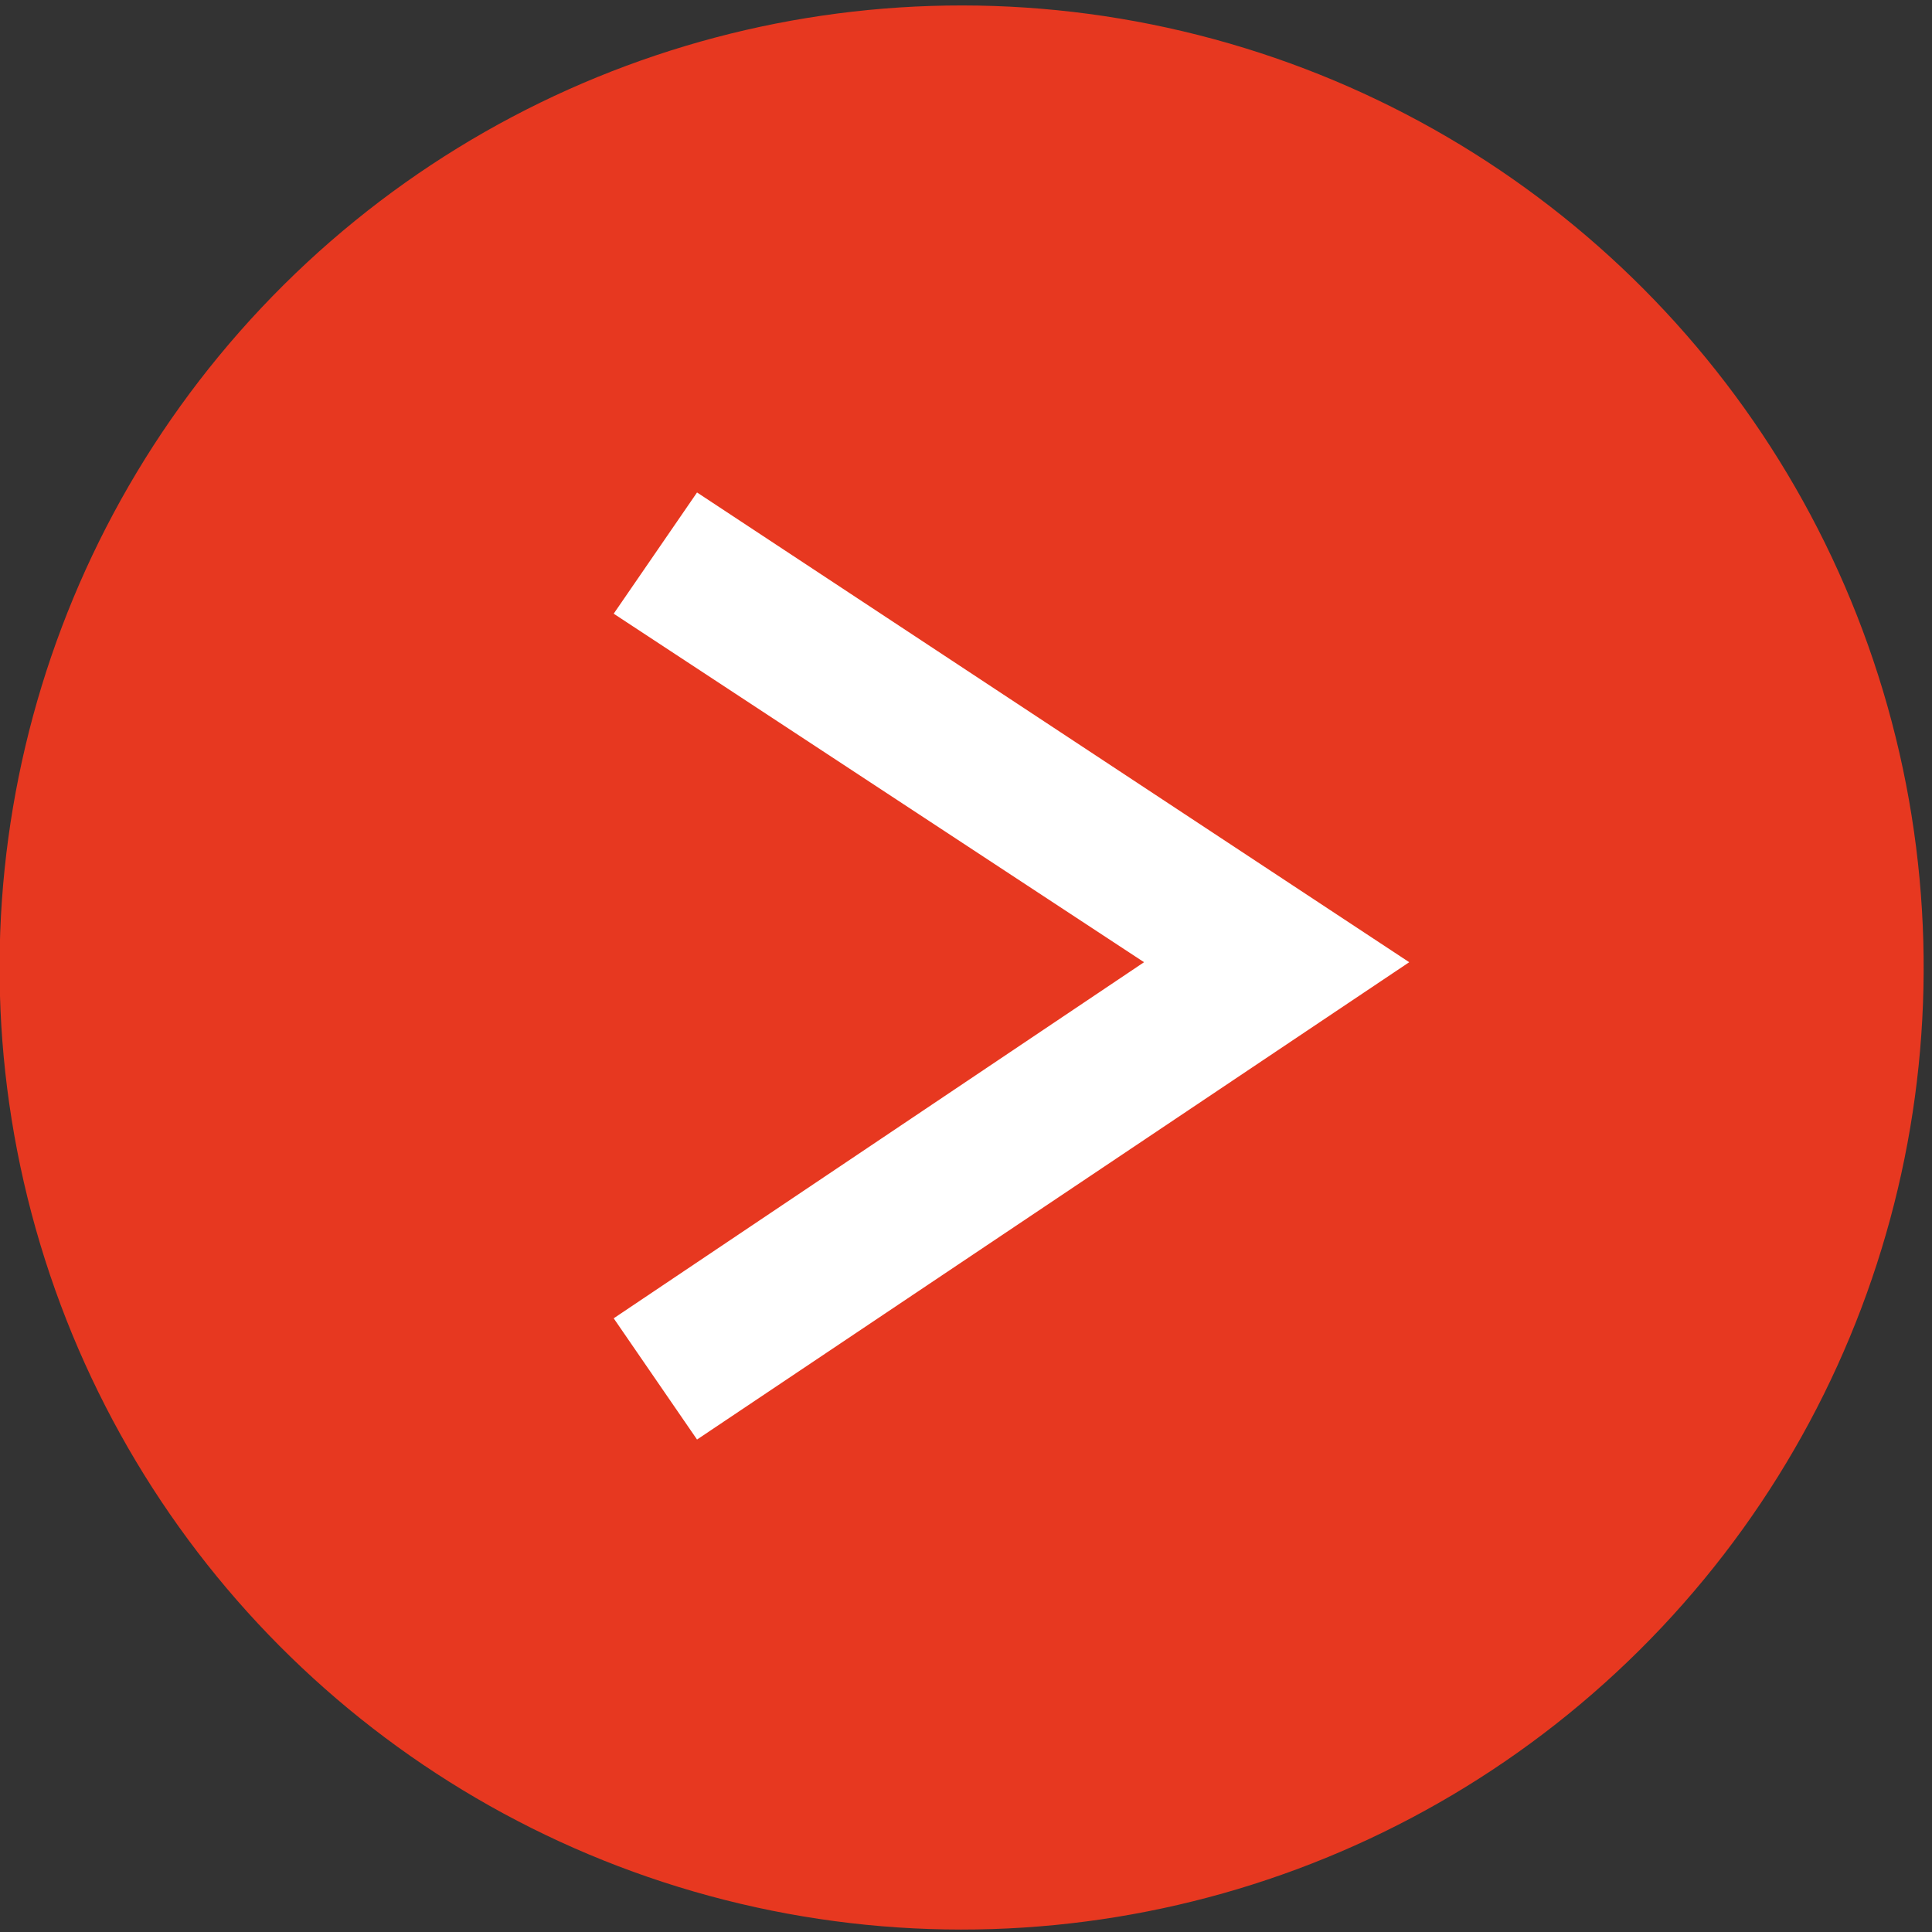
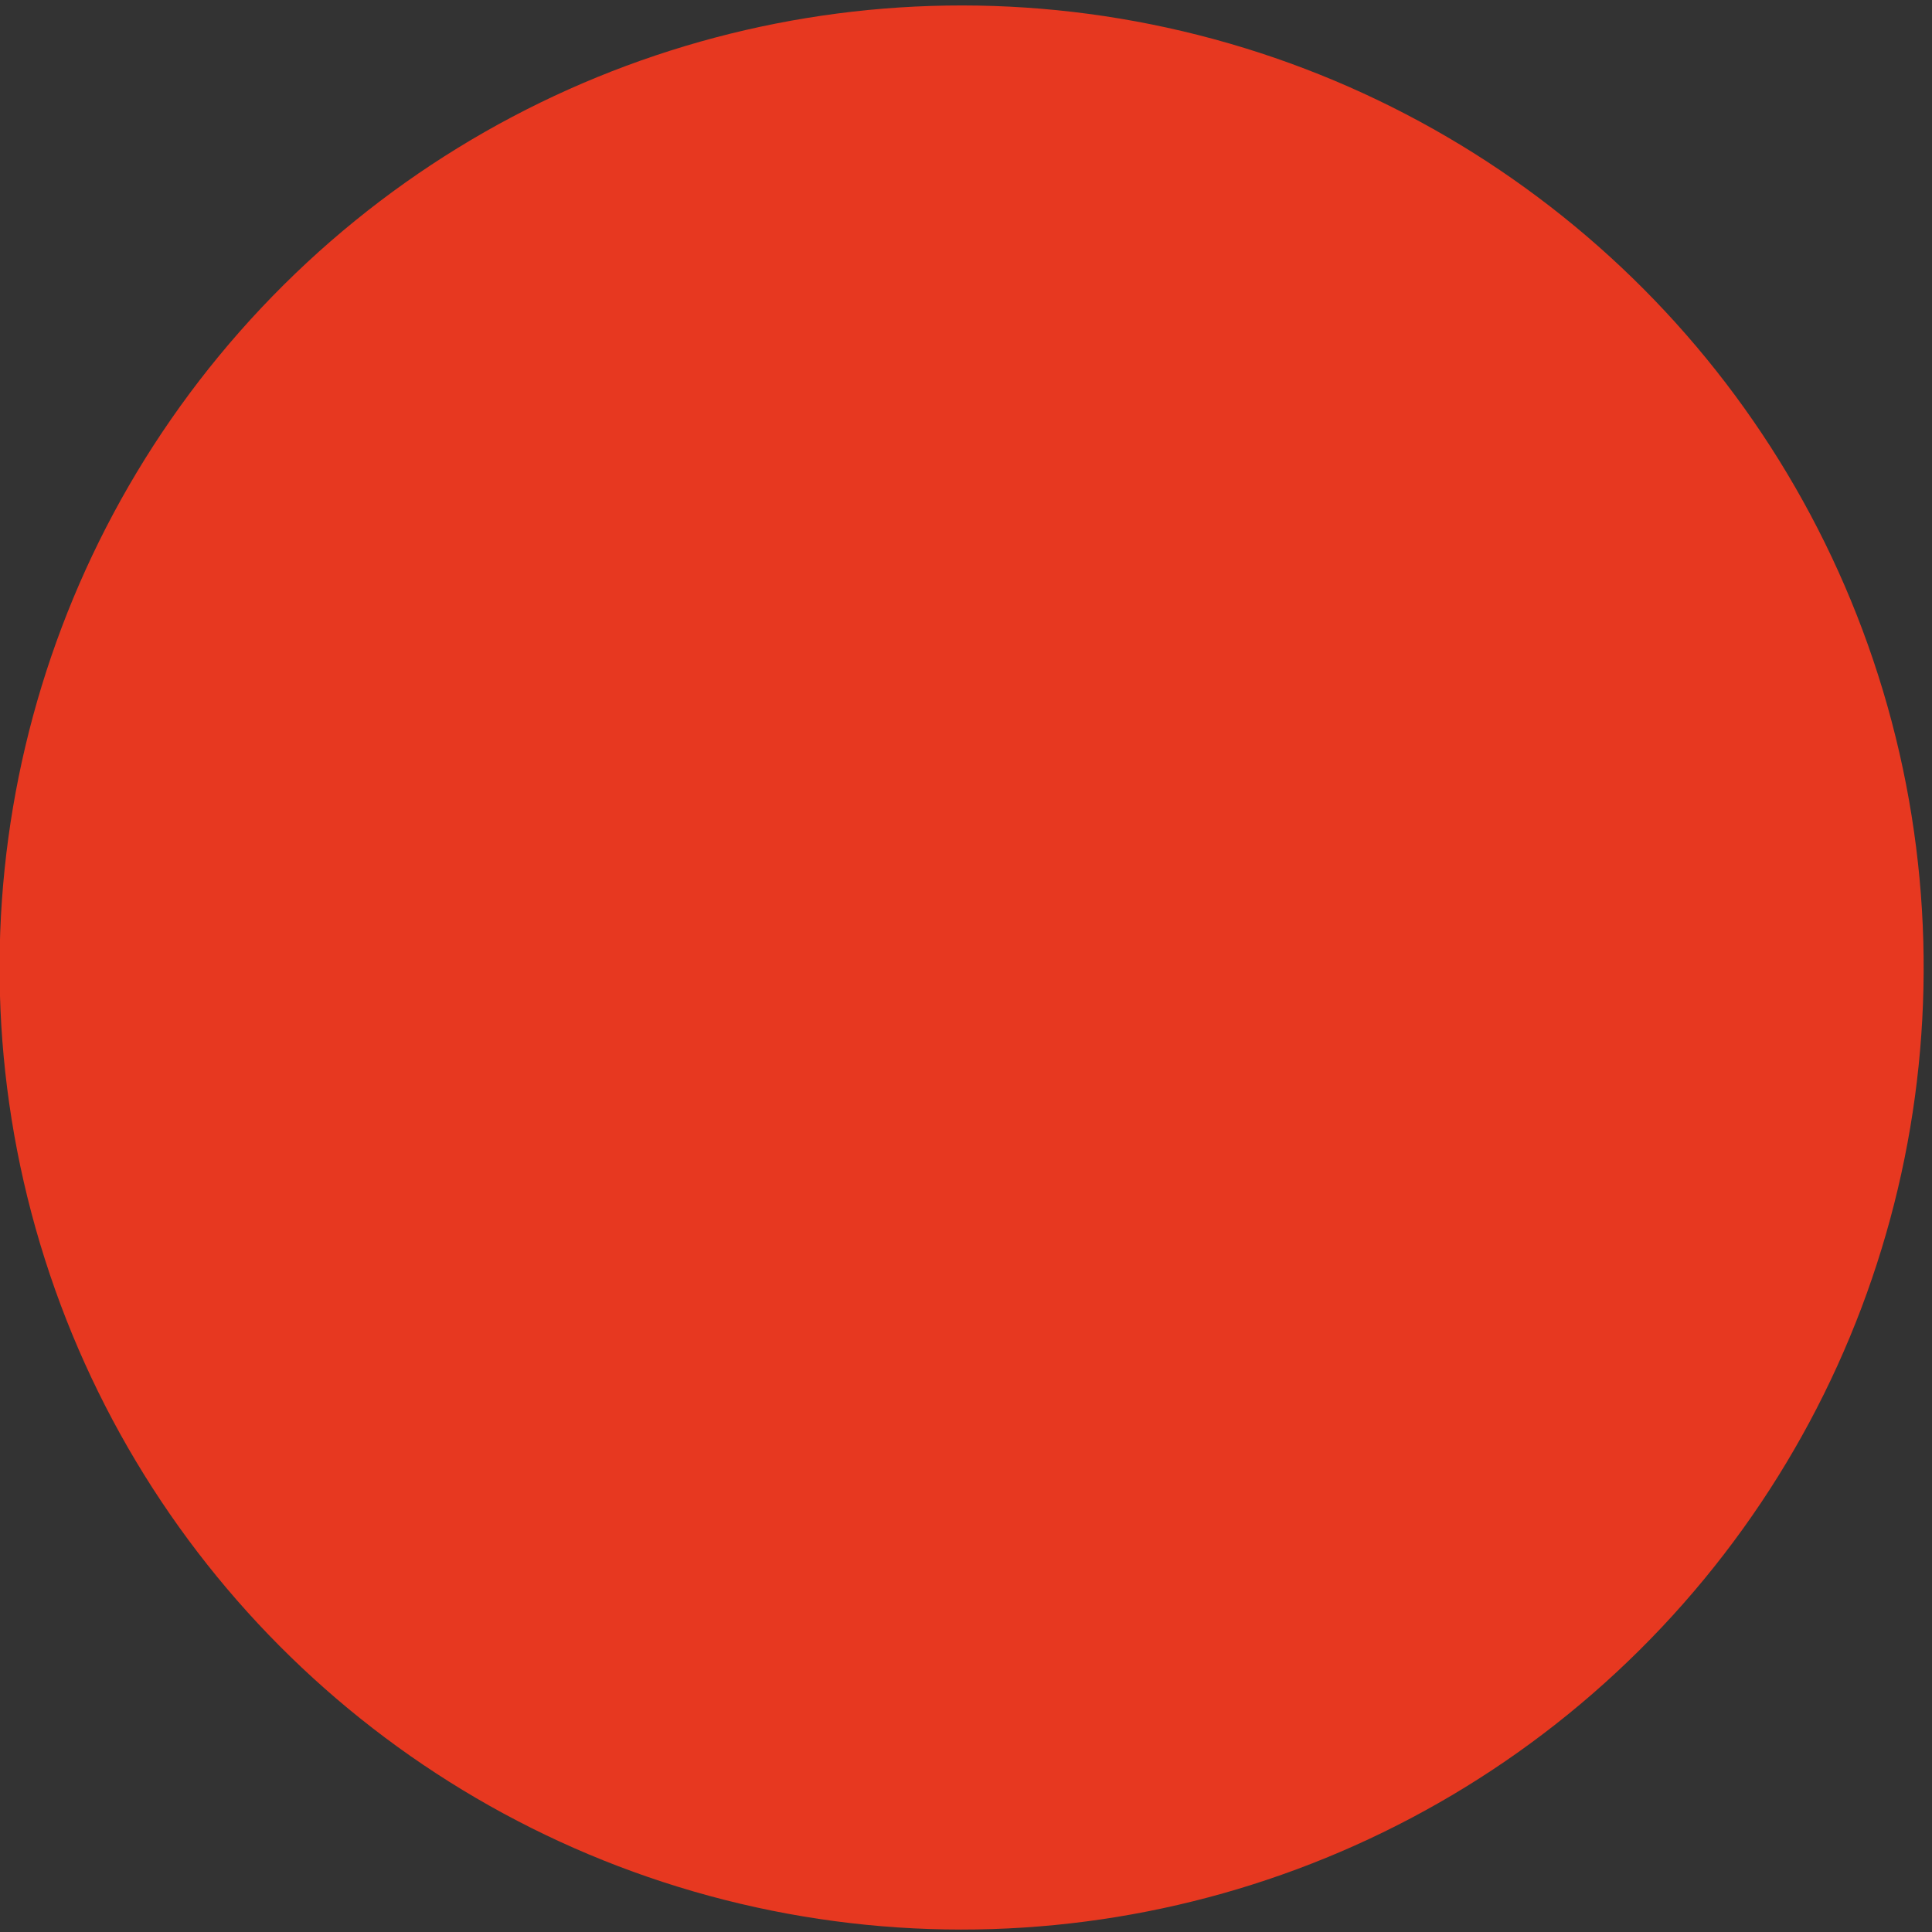
<svg xmlns="http://www.w3.org/2000/svg" version="1.1" id="レイヤー_1" x="0px" y="0px" viewBox="0 0 25.5 25.5" style="enable-background:new 0 0 25.5 25.5;" xml:space="preserve">
  <rect x="0" y="0" width="25.5" height="25.5" fill="#333333" stroke="none" />
  <style type="text/css">
	.st0{fill:#E73820;}
	.st1{fill:#FFFFFF;}
</style>
  <g>
    <ellipse transform="matrix(0.23 -0.973 0.973 0.23 -2.586 22.206)" class="st0" cx="12.7" cy="12.7" rx="12.7" ry="12.7" />
-     <polygon class="st1" points="9.2,19 8.1,17.4 15.1,12.7 8.1,8.1 9.2,6.5 18.6,12.7  " />
  </g>
</svg>